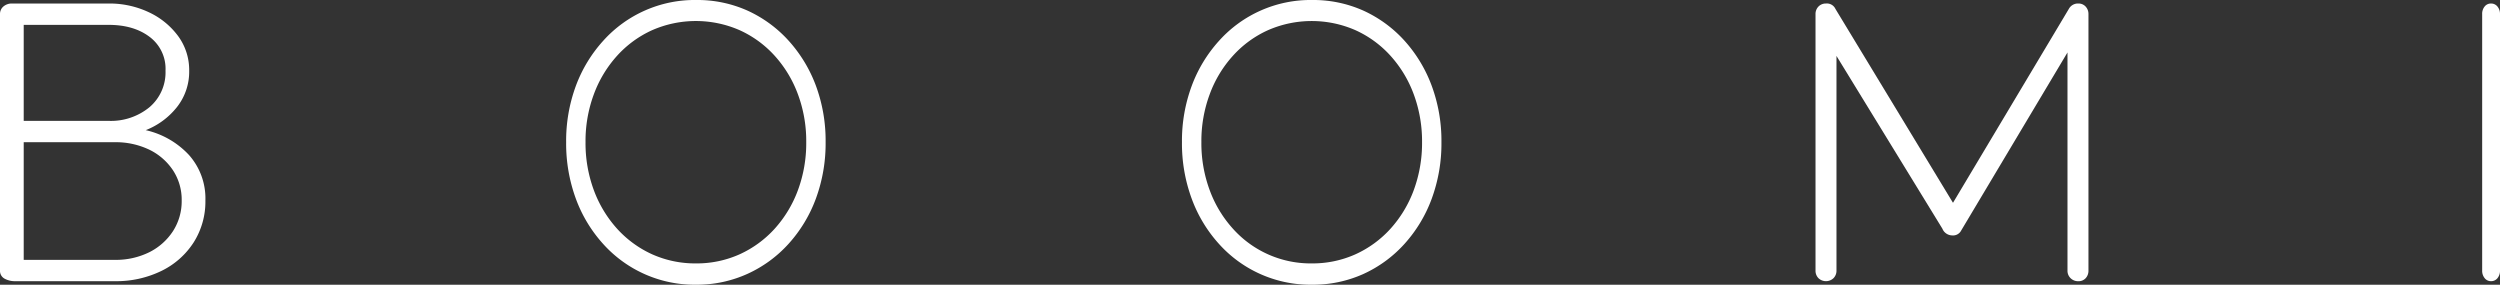
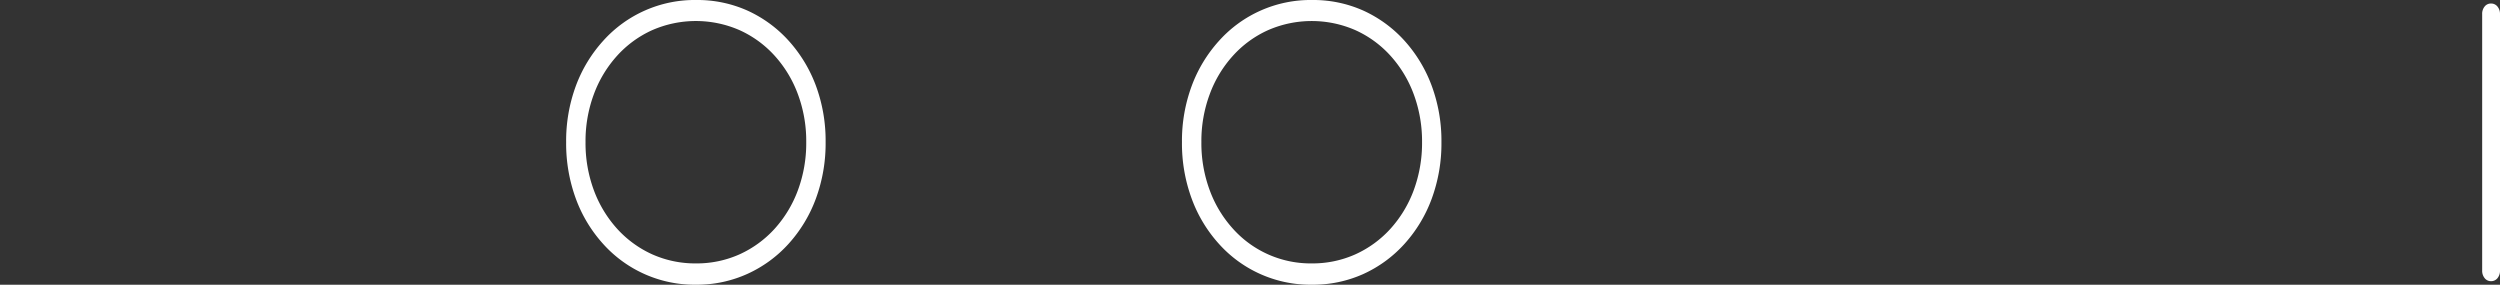
<svg xmlns="http://www.w3.org/2000/svg" viewBox="0 0 710.68 80.94">
  <rect x="0" y="0" width="710.68" height="80.94" fill="#333333" stroke="none" />
  <defs>
    <style>.cls-1{fill:#fff;}</style>
  </defs>
  <g id="Layer_2" data-name="Layer 2">
    <g id="Layer_1-2" data-name="Layer 1">
-       <path class="cls-1" d="M4.38,79.93a6,6,0,0,1-3.14-.75A2.5,2.5,0,0,1,0,76.9V4A2.77,2.77,0,0,1,1,1.82,3.61,3.61,0,0,1,3.37,1H30.88A26.14,26.14,0,0,1,42.33,3.49a21.7,21.7,0,0,1,8.31,6.77,16.28,16.28,0,0,1,3.14,9.85,16.23,16.23,0,0,1-3.42,10.26A21.18,21.18,0,0,1,41.43,37a24,24,0,0,1,12.3,7.07A18.6,18.6,0,0,1,58.39,57a21.64,21.64,0,0,1-3.32,11.88A22.59,22.59,0,0,1,45.92,77a29.28,29.28,0,0,1-13.36,2.93ZM6.74,34.36H30.88A17.27,17.27,0,0,0,42.5,30.47a13,13,0,0,0,4.55-10.36,11.32,11.32,0,0,0-4.55-9.65Q38,7.07,30.88,7.07H6.74Zm0,39.51H32.56a21.46,21.46,0,0,0,9.88-2.17,17.2,17.2,0,0,0,6.74-6A15.72,15.72,0,0,0,51.65,57a15.25,15.25,0,0,0-2.47-8.58,16.91,16.91,0,0,0-6.74-5.87,22,22,0,0,0-9.88-2.12H6.74Z" />
      <path class="cls-1" d="M197.87,80.94a34.95,34.95,0,0,1-26.39-11.57,39.28,39.28,0,0,1-7.78-12.88,45.5,45.5,0,0,1-2.76-16.07,45.14,45.14,0,0,1,2.76-16,39.47,39.47,0,0,1,7.78-12.83A34.95,34.95,0,0,1,197.87,0a34.87,34.87,0,0,1,14.59,3,35.67,35.67,0,0,1,11.7,8.54,39.64,39.64,0,0,1,7.78,12.83,45.14,45.14,0,0,1,2.76,16,45.5,45.5,0,0,1-2.76,16.07,39.45,39.45,0,0,1-7.78,12.88,35.53,35.53,0,0,1-11.7,8.54A34.87,34.87,0,0,1,197.87,80.94Zm0-6.06a29.78,29.78,0,0,0,12.34-2.57,30.4,30.4,0,0,0,10-7.28,33.78,33.78,0,0,0,6.63-11,38.52,38.52,0,0,0,2.35-13.65,38.18,38.18,0,0,0-2.35-13.54,33.68,33.68,0,0,0-6.63-11,30.26,30.26,0,0,0-10-7.28,31,31,0,0,0-24.78,0,30.26,30.26,0,0,0-10,7.28,33.68,33.68,0,0,0-6.63,11,38.18,38.18,0,0,0-2.35,13.54,38.52,38.52,0,0,0,2.35,13.65,33.78,33.78,0,0,0,6.63,11,30.4,30.4,0,0,0,10,7.28A30,30,0,0,0,197.87,74.88Z" />
      <path class="cls-1" d="M372.93,80.94a34.95,34.95,0,0,1-26.38-11.57,39.28,39.28,0,0,1-7.78-12.88A45.28,45.28,0,0,1,336,40.42a44.92,44.92,0,0,1,2.77-16,39.47,39.47,0,0,1,7.78-12.83A34.95,34.95,0,0,1,372.93,0a34.92,34.92,0,0,1,14.6,3,35.67,35.67,0,0,1,11.7,8.54A39.64,39.64,0,0,1,407,24.4a45.14,45.14,0,0,1,2.76,16A45.5,45.5,0,0,1,407,56.49a39.45,39.45,0,0,1-7.78,12.88,35.53,35.53,0,0,1-11.7,8.54A34.92,34.92,0,0,1,372.93,80.94Zm0-6.06a29.75,29.75,0,0,0,12.34-2.57,30.33,30.33,0,0,0,10-7.28,33.78,33.78,0,0,0,6.63-11,38.74,38.74,0,0,0,2.35-13.65,38.41,38.41,0,0,0-2.35-13.54,33.68,33.68,0,0,0-6.63-11,30.19,30.19,0,0,0-10-7.28,31,31,0,0,0-24.77,0,30.05,30.05,0,0,0-10,7.28,33.34,33.34,0,0,0-6.63,11,38.18,38.18,0,0,0-2.35,13.54,38.52,38.52,0,0,0,2.35,13.65,33.44,33.44,0,0,0,6.63,11,29.64,29.64,0,0,0,22.42,9.85Z" />
-       <path class="cls-1" d="M592.89,1.87A2.71,2.71,0,0,0,590.81,1a2.93,2.93,0,0,0-2.69,1.52L555.18,57.65,521.76,2.53A2.67,2.67,0,0,0,519.08,1a2.89,2.89,0,0,0-2.14.86A3,3,0,0,0,516.1,4V76.9a3,3,0,0,0,.84,2.18,3.11,3.11,0,0,0,4.27,0,3,3,0,0,0,.85-2.18v-61L552.16,65a3.05,3.05,0,0,0,2.78,1.92,2.6,2.6,0,0,0,2.58-1.41l30.21-50.6v62a2.89,2.89,0,0,0,.89,2.18,3,3,0,0,0,2.19.85,2.7,2.7,0,0,0,2.08-.85,3.1,3.1,0,0,0,.8-2.18V4A3.08,3.08,0,0,0,592.89,1.87Z" />
      <path class="cls-1" d="M708.14,79.93a2.25,2.25,0,0,1-1.81-.85,3.29,3.29,0,0,1-.72-2.18V4a3.27,3.27,0,0,1,.72-2.17A2.25,2.25,0,0,1,708.14,1a2.29,2.29,0,0,1,1.82.86A3.27,3.27,0,0,1,710.68,4V76.9a3.29,3.29,0,0,1-.72,2.18A2.28,2.28,0,0,1,708.14,79.93Z" />
    </g>
  </g>
</svg>